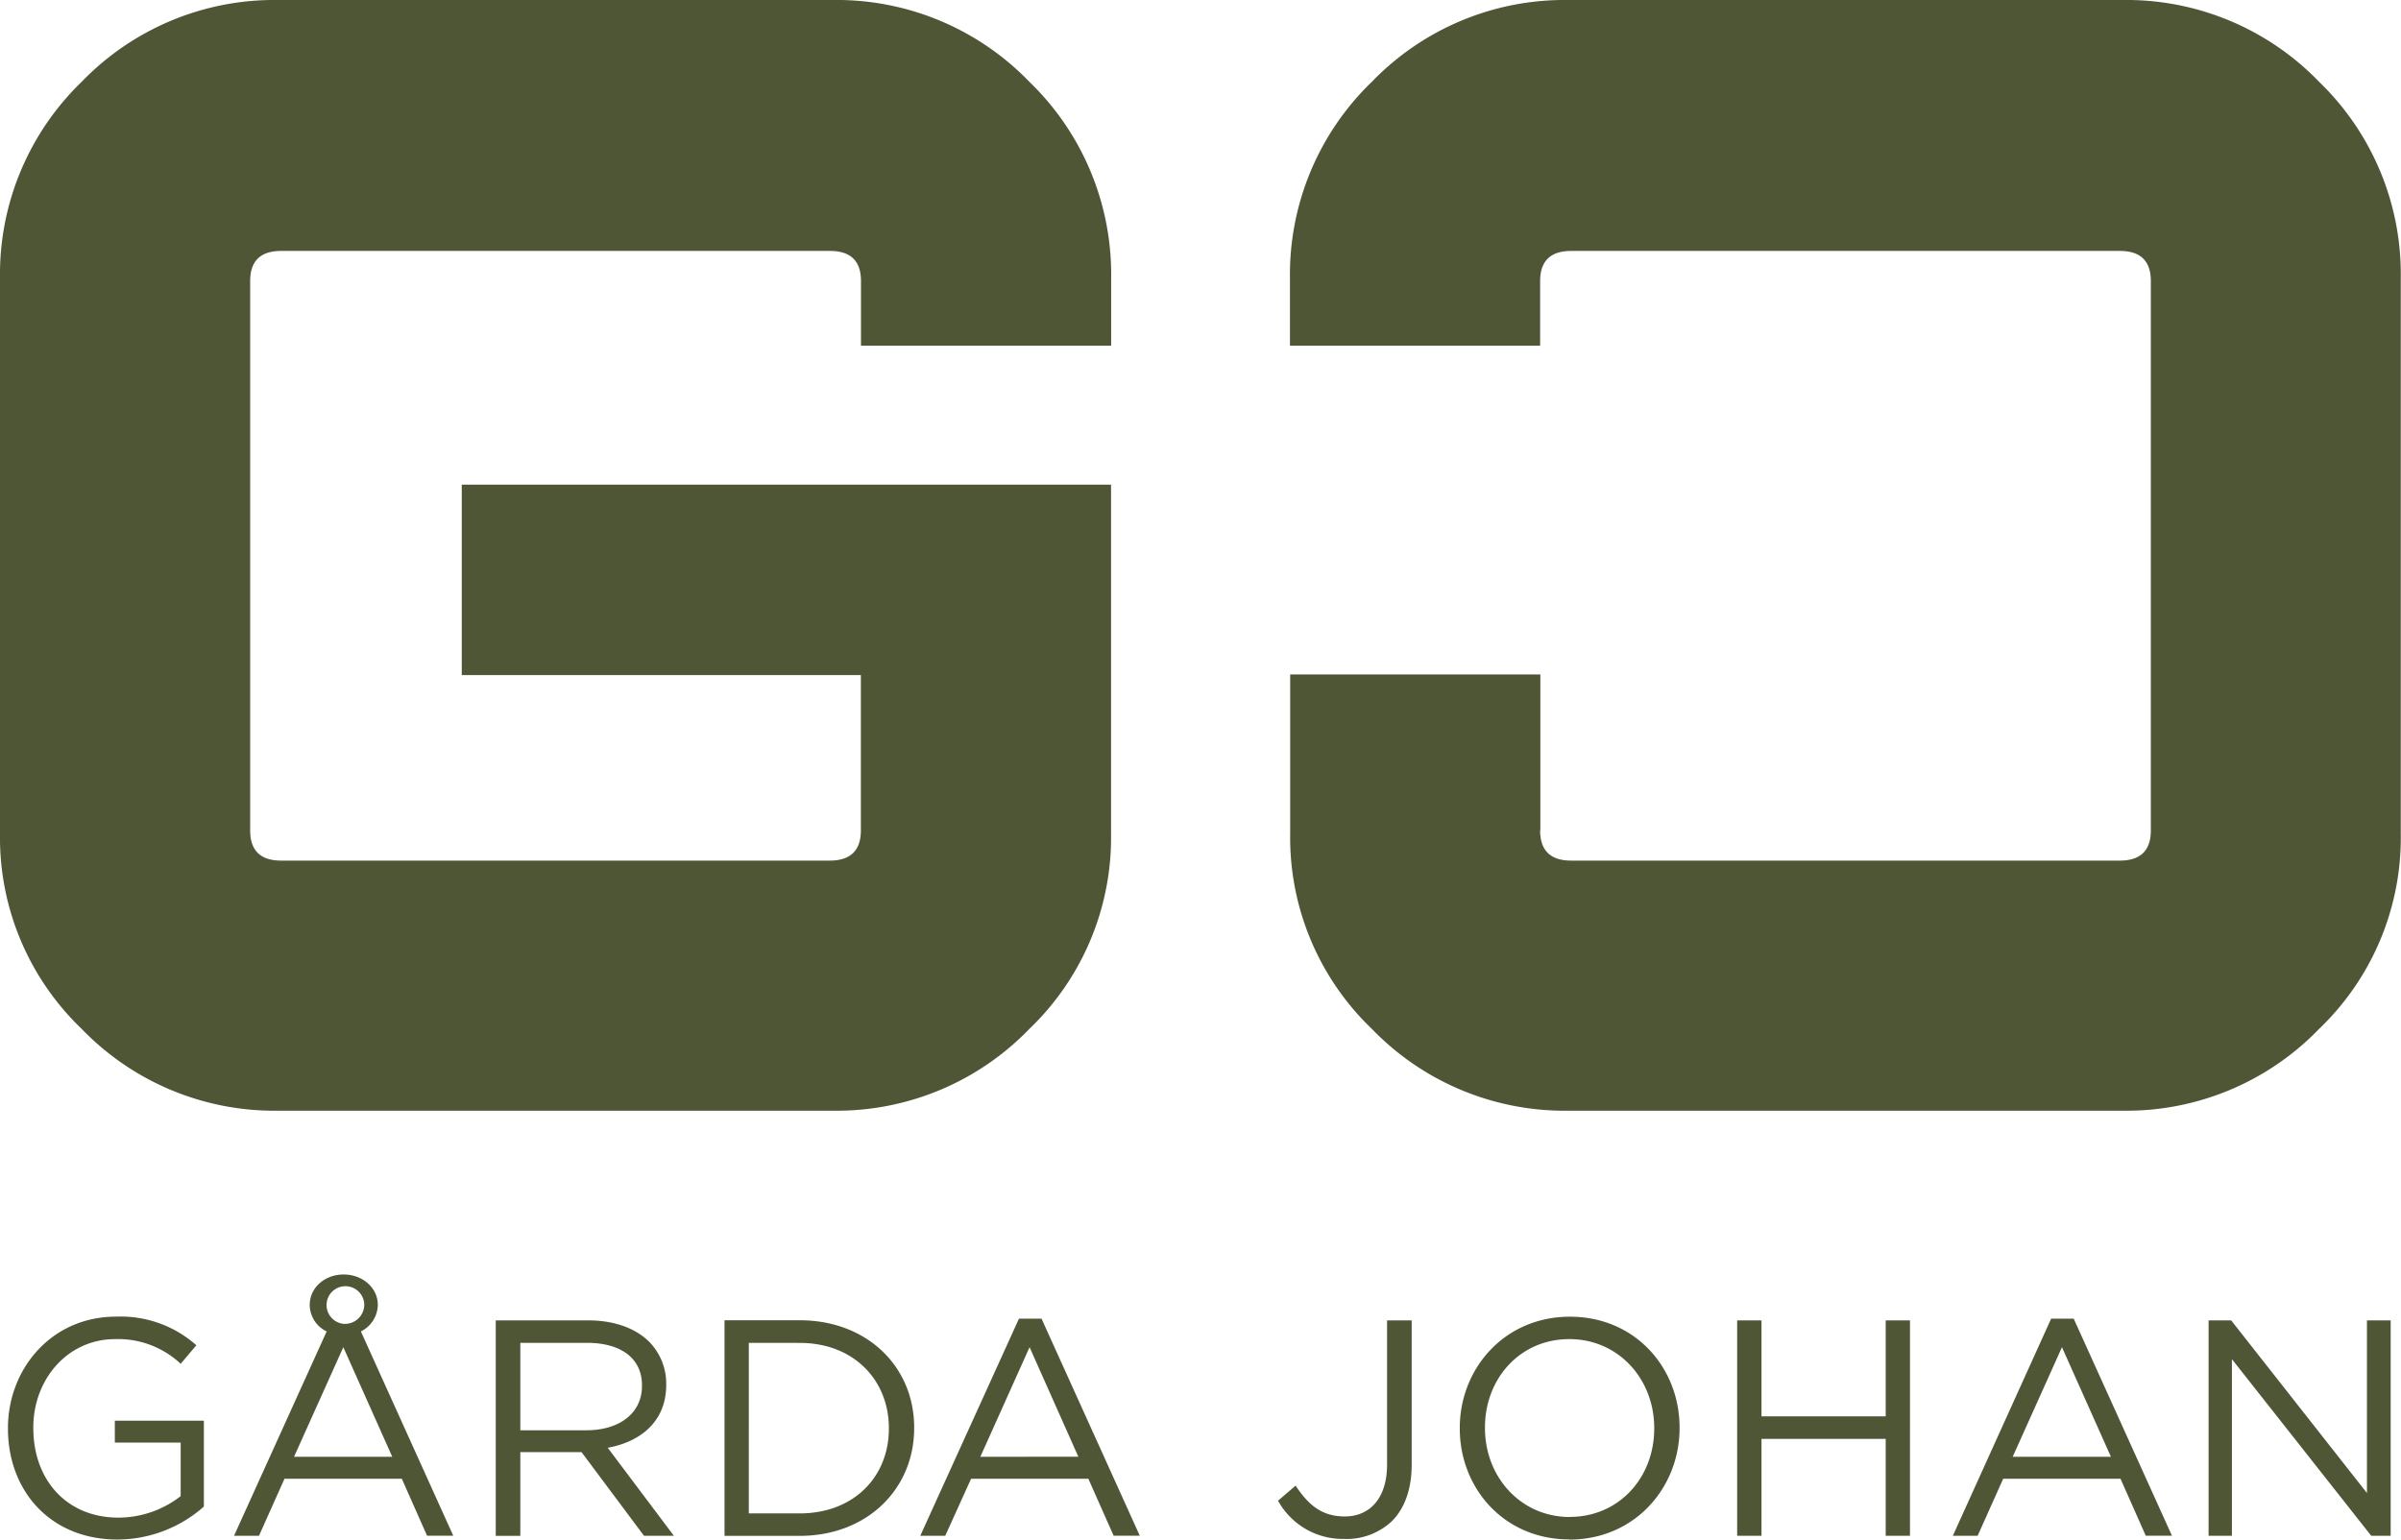
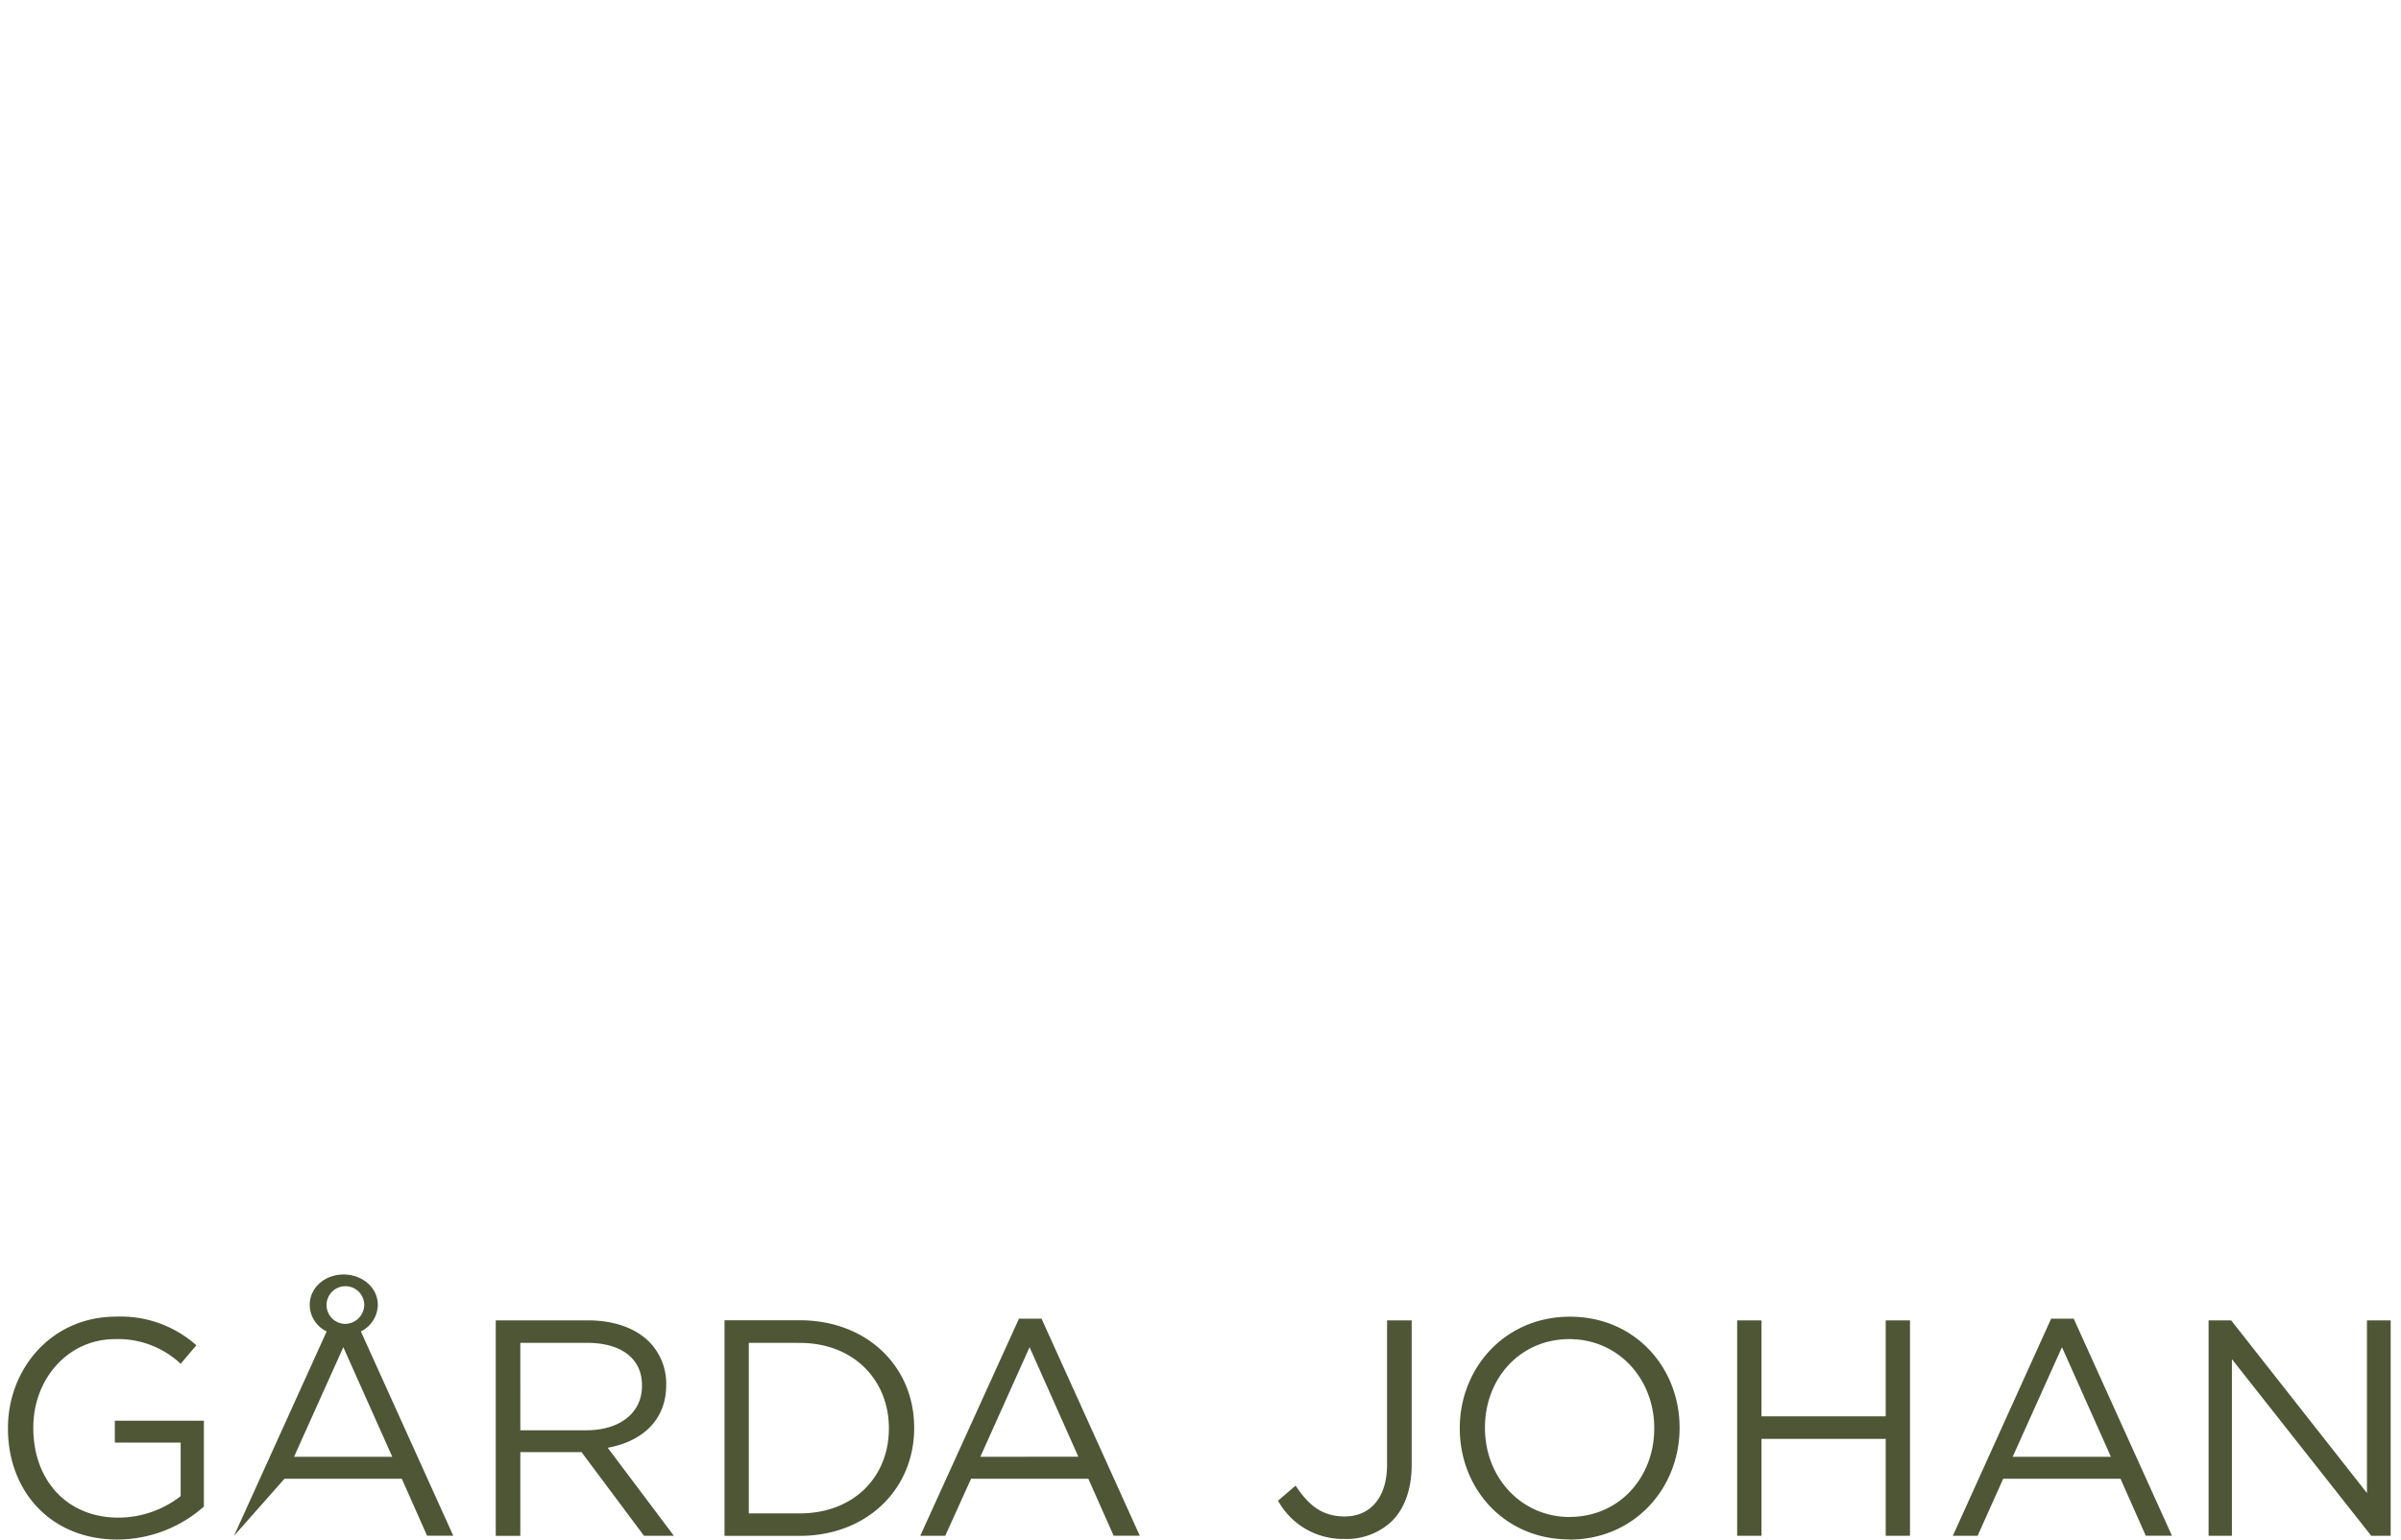
<svg xmlns="http://www.w3.org/2000/svg" viewBox="0 0 425.27 272.77">
  <defs>
    <style>.cls-1{fill:#4e5636;}</style>
  </defs>
  <g id="Layer_2" data-name="Layer 2">
    <g id="Layer_1-2" data-name="Layer 1">
-       <path class="cls-1" d="M20.78,272.77a23.17,23.17,0,0,0,15.33-5.84V251.71H20.34v3.88H32v9.49a18,18,0,0,1-11,3.81c-9.27,0-15.1-6.76-15.1-15.87v-.11c0-8.5,6.05-15.65,14.5-15.65A16.21,16.21,0,0,1,32,241.63l2.78-3.28a20.15,20.15,0,0,0-14.23-5.07c-11.45,0-19.14,9.27-19.14,19.74v.11c0,10.91,7.41,19.64,19.41,19.64Zm20.67-.66h4.42L50.39,262H71.17l4.47,10.09h4.64L63.92,235.9a5.36,5.36,0,0,0,3-4.69c0-3.11-2.78-5.4-6.06-5.4s-6,2.29-6,5.4a5.25,5.25,0,0,0,3,4.69L41.45,272.11Zm10.63-14,8.73-19.42,8.67,19.42Zm8.78-23.56a3.34,3.34,0,1,1,3.66-3.33,3.42,3.42,0,0,1-3.66,3.33Zm27,37.57h4.3V257.28H103l11.07,14.83h5.29l-11.72-15.6c6-1.09,10.36-4.8,10.36-11.12v-.11a10.54,10.54,0,0,0-3-7.53c-2.4-2.4-6.16-3.81-10.85-3.81H87.81v38.17Zm4.3-18.7V237.92h11.78c6.17,0,9.77,2.83,9.77,7.52v.11c0,4.91-4.09,7.86-9.82,7.86Zm36.22,18.7h13.25c12,0,20.29-8.34,20.29-19.09v-.11c0-10.74-8.29-19-20.29-19H128.33v38.17Zm13.25-34.19c9.65,0,15.81,6.65,15.81,15.1v.11c0,8.46-6.16,15-15.81,15h-9V237.92ZM163,272.11h4.42L172,262h20.77l4.48,10.09h4.63l-17.4-38.45h-4L163,272.11Zm10.64-14,8.72-19.42L191,258.1Zm64.51,14.56a11.69,11.69,0,0,0,8.4-3.17c2.18-2.18,3.49-5.56,3.49-10V233.94h-4.36v25.57c0,6.06-3.17,9.17-7.47,9.17-4,0-6.38-1.91-8.73-5.46l-3.11,2.67a13.08,13.08,0,0,0,11.78,6.77Zm39.81.11c11.62,0,19.53-9.22,19.53-19.75v-.11c0-10.52-7.8-19.63-19.42-19.63S258.56,242.5,258.56,253v.11c0,10.53,7.8,19.64,19.41,19.64Zm.11-4c-8.72,0-15.05-7.09-15.05-15.76v-.11c0-8.67,6.22-15.65,14.94-15.65S293,244.35,293,253v.11c0,8.67-6.22,15.65-14.95,15.65Zm29.61,3.33H312V254.93h22v17.18h4.3V233.94H334v17H312v-17h-4.31v38.17Zm38.18,0h4.42L354.81,262h20.78l4.47,10.09h4.64l-17.4-38.45h-4l-17.4,38.45Zm10.63-14,8.73-19.42,8.67,19.42Zm34.64,14h4.19v-31.3L420,272.11h3.44V233.94h-4.2v30.59l-24.05-30.59h-4v38.17Z" />
-       <path class="cls-1" d="M152.48,119.61v27.51q0,5.35-5.5,5.36H49.81q-5.51,0-5.5-5.36V49.81q0-5.36,5.5-5.35H147q5.51,0,5.5,5.35V61.25h44.31v-12a47.42,47.42,0,0,0-14.48-34.75A47.41,47.41,0,0,0,147.56,0H49.23A47.41,47.41,0,0,0,14.48,14.48,47.42,47.42,0,0,0,0,49.23V147.7a46.94,46.94,0,0,0,14.48,34.61,47.41,47.41,0,0,0,34.75,14.48h98.33a47.41,47.41,0,0,0,34.75-14.48,46.94,46.94,0,0,0,14.48-34.61V85.87h-115v33.74Z" />
-       <path class="cls-1" d="M272.79,147.12c0,3.57,1.84,5.36,5.5,5.36h97.17q5.51,0,5.5-5.36V49.81q0-5.36-5.5-5.35H278.29c-3.66,0-5.5,1.78-5.5,5.35V61.25H228.48v-12A47.42,47.42,0,0,1,243,14.48,47.42,47.42,0,0,1,277.71,0H376a47.41,47.41,0,0,1,34.75,14.48,47.38,47.38,0,0,1,14.48,34.75V147.7a46.9,46.9,0,0,1-14.48,34.61A47.41,47.41,0,0,1,376,196.79H277.71A47.42,47.42,0,0,1,243,182.31a46.94,46.94,0,0,1-14.48-34.61V119.49h44.31v27.63Z" />
+       <path class="cls-1" d="M20.78,272.77a23.17,23.17,0,0,0,15.33-5.84V251.71H20.34v3.88H32v9.49a18,18,0,0,1-11,3.81c-9.27,0-15.1-6.76-15.1-15.87v-.11c0-8.5,6.05-15.65,14.5-15.65A16.21,16.21,0,0,1,32,241.63l2.78-3.28a20.15,20.15,0,0,0-14.23-5.07c-11.45,0-19.14,9.27-19.14,19.74v.11c0,10.91,7.41,19.64,19.41,19.64Zm20.67-.66L50.39,262H71.17l4.47,10.09h4.64L63.92,235.9a5.36,5.36,0,0,0,3-4.69c0-3.11-2.78-5.4-6.06-5.4s-6,2.29-6,5.4a5.25,5.25,0,0,0,3,4.69L41.45,272.11Zm10.63-14,8.73-19.42,8.67,19.42Zm8.78-23.56a3.34,3.34,0,1,1,3.66-3.33,3.42,3.42,0,0,1-3.66,3.33Zm27,37.57h4.3V257.28H103l11.07,14.83h5.29l-11.72-15.6c6-1.09,10.36-4.8,10.36-11.12v-.11a10.54,10.54,0,0,0-3-7.53c-2.4-2.4-6.16-3.81-10.85-3.81H87.81v38.17Zm4.3-18.7V237.92h11.78c6.17,0,9.77,2.83,9.77,7.52v.11c0,4.91-4.09,7.86-9.82,7.86Zm36.22,18.7h13.25c12,0,20.29-8.34,20.29-19.09v-.11c0-10.74-8.29-19-20.29-19H128.33v38.17Zm13.25-34.19c9.65,0,15.81,6.65,15.81,15.1v.11c0,8.46-6.16,15-15.81,15h-9V237.92ZM163,272.11h4.42L172,262h20.77l4.48,10.09h4.63l-17.4-38.45h-4L163,272.11Zm10.64-14,8.72-19.42L191,258.1Zm64.51,14.56a11.69,11.69,0,0,0,8.4-3.17c2.18-2.18,3.49-5.56,3.49-10V233.94h-4.36v25.57c0,6.06-3.17,9.17-7.47,9.17-4,0-6.38-1.91-8.73-5.46l-3.11,2.67a13.08,13.08,0,0,0,11.78,6.77Zm39.81.11c11.62,0,19.53-9.22,19.53-19.75v-.11c0-10.52-7.8-19.63-19.42-19.63S258.56,242.5,258.56,253v.11c0,10.53,7.8,19.64,19.41,19.64Zm.11-4c-8.72,0-15.05-7.09-15.05-15.76v-.11c0-8.67,6.22-15.65,14.94-15.65S293,244.35,293,253v.11c0,8.67-6.22,15.65-14.95,15.65Zm29.61,3.33H312V254.93h22v17.18h4.3V233.94H334v17H312v-17h-4.31v38.17Zm38.18,0h4.42L354.81,262h20.78l4.47,10.09h4.64l-17.4-38.45h-4l-17.4,38.45Zm10.63-14,8.73-19.42,8.67,19.42Zm34.64,14h4.19v-31.3L420,272.11h3.44V233.94h-4.2v30.59l-24.05-30.59h-4v38.17Z" />
    </g>
  </g>
</svg>